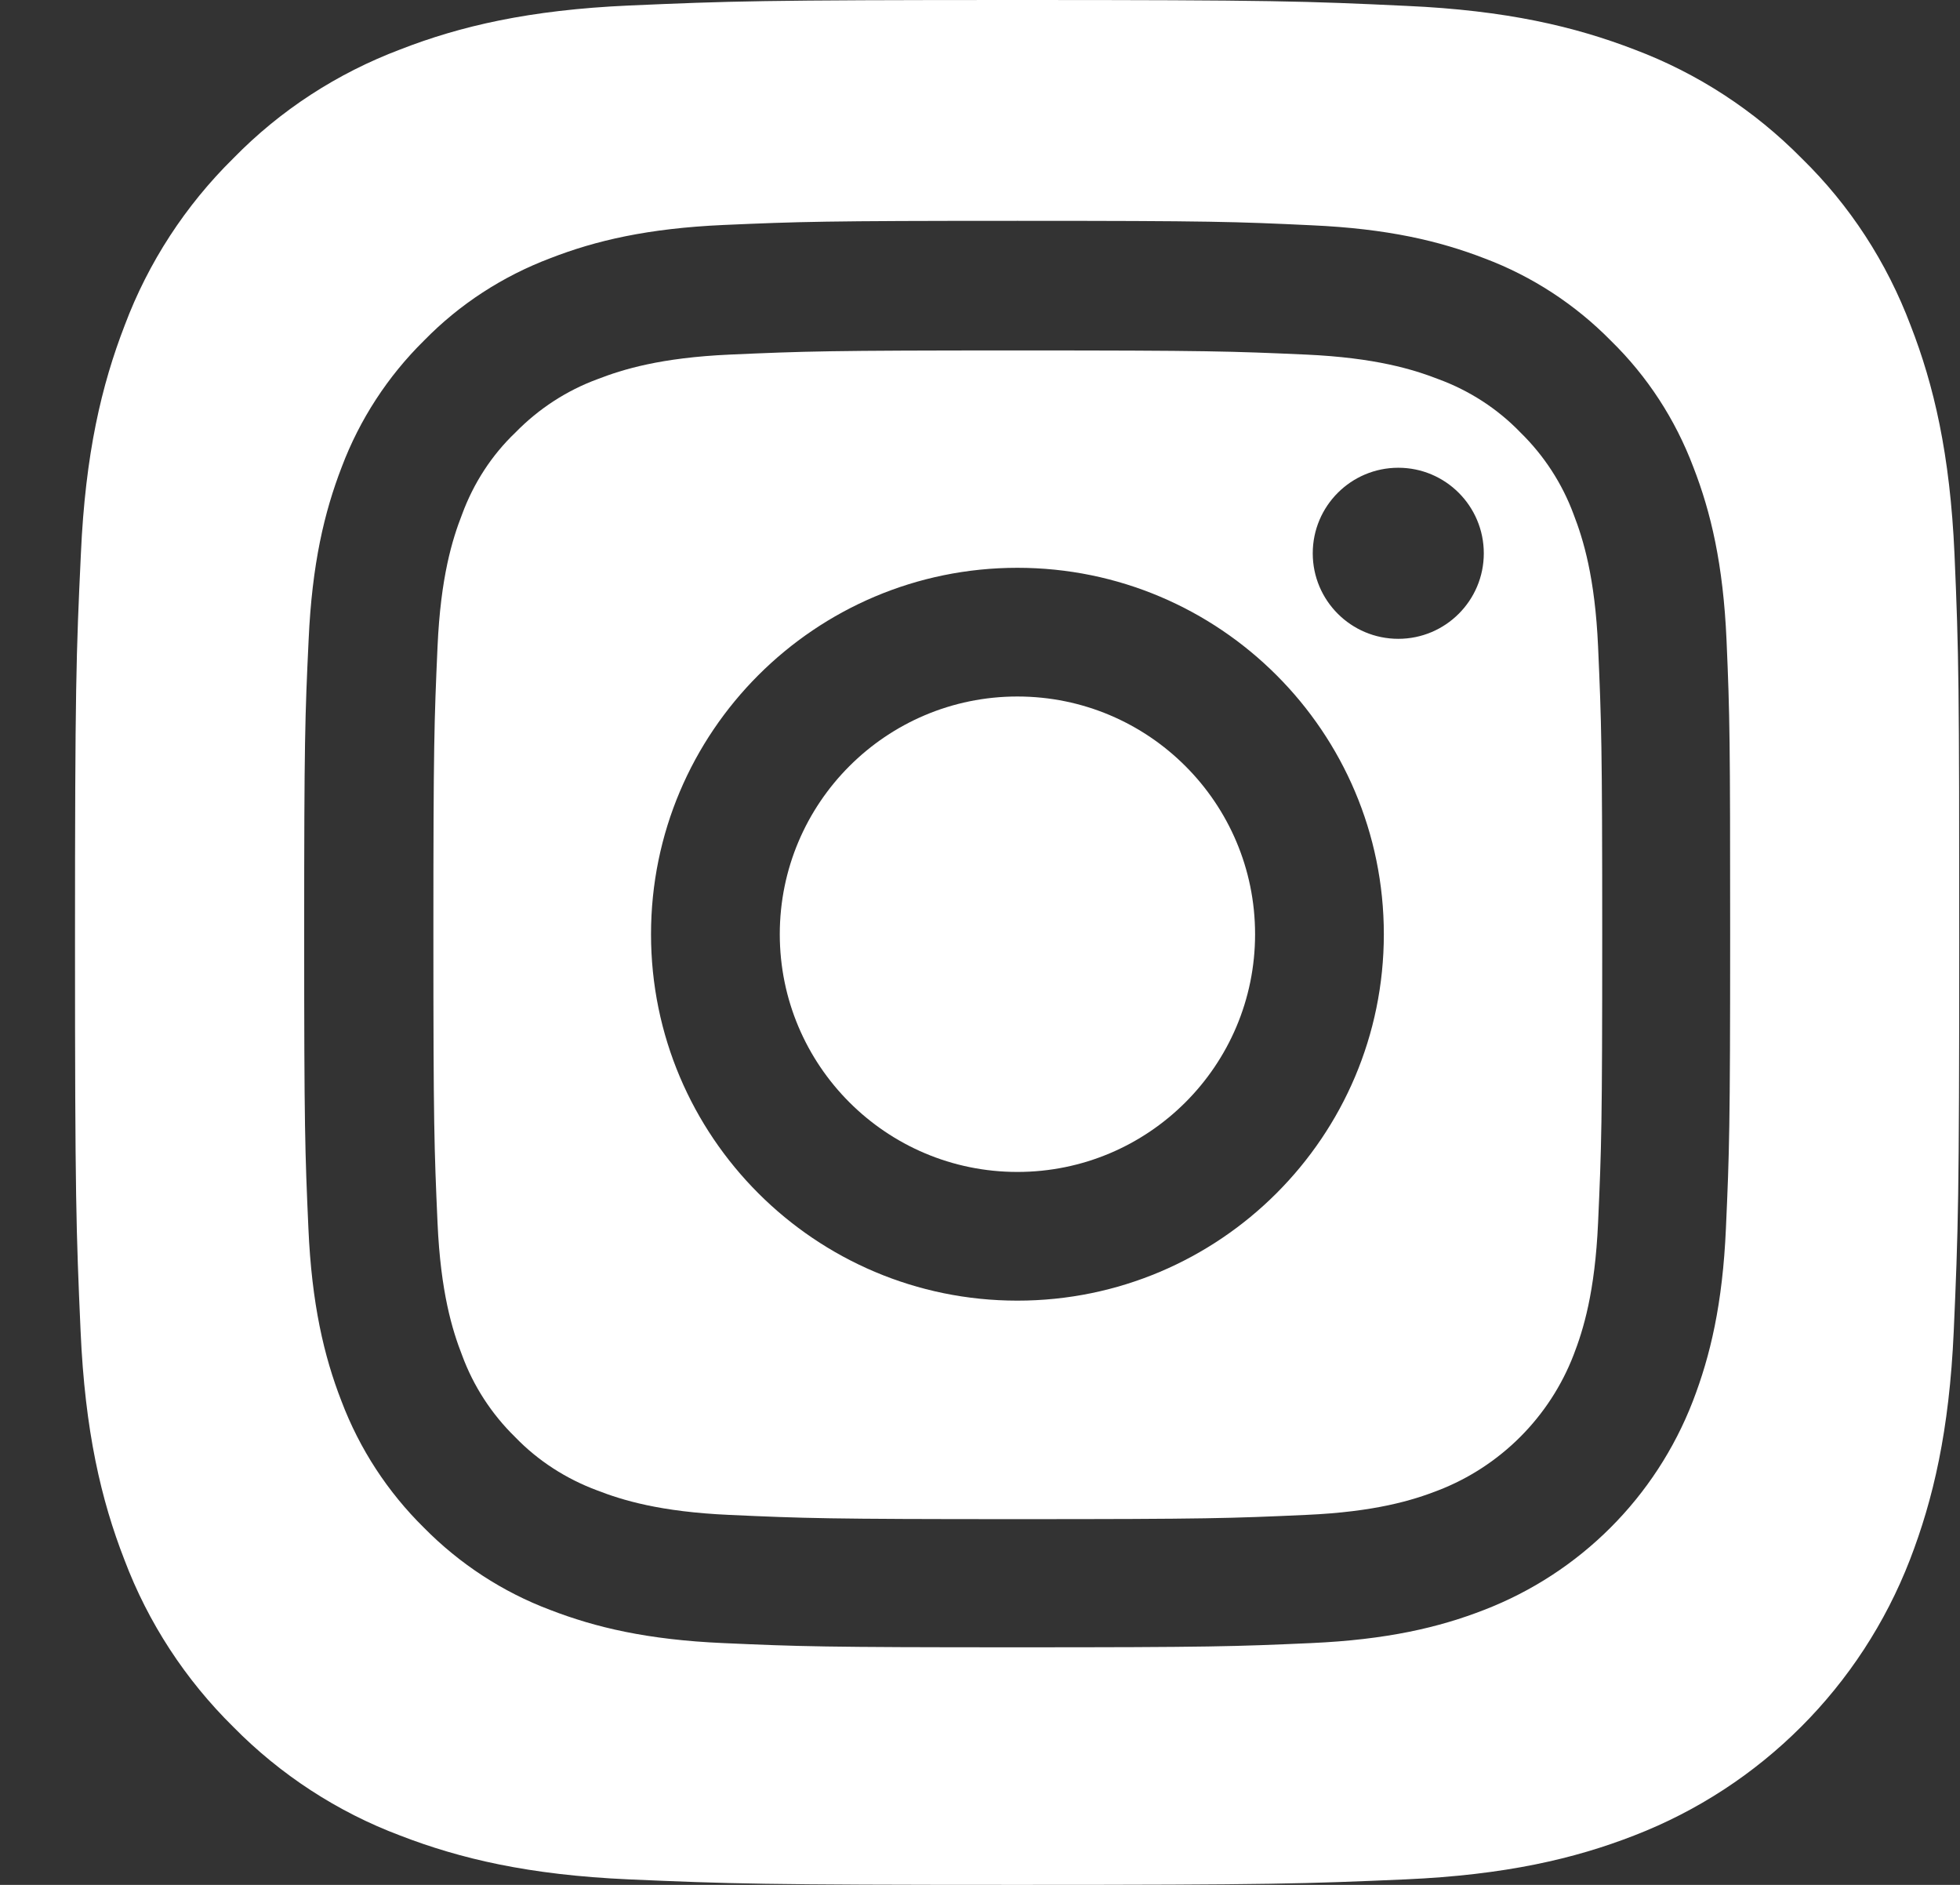
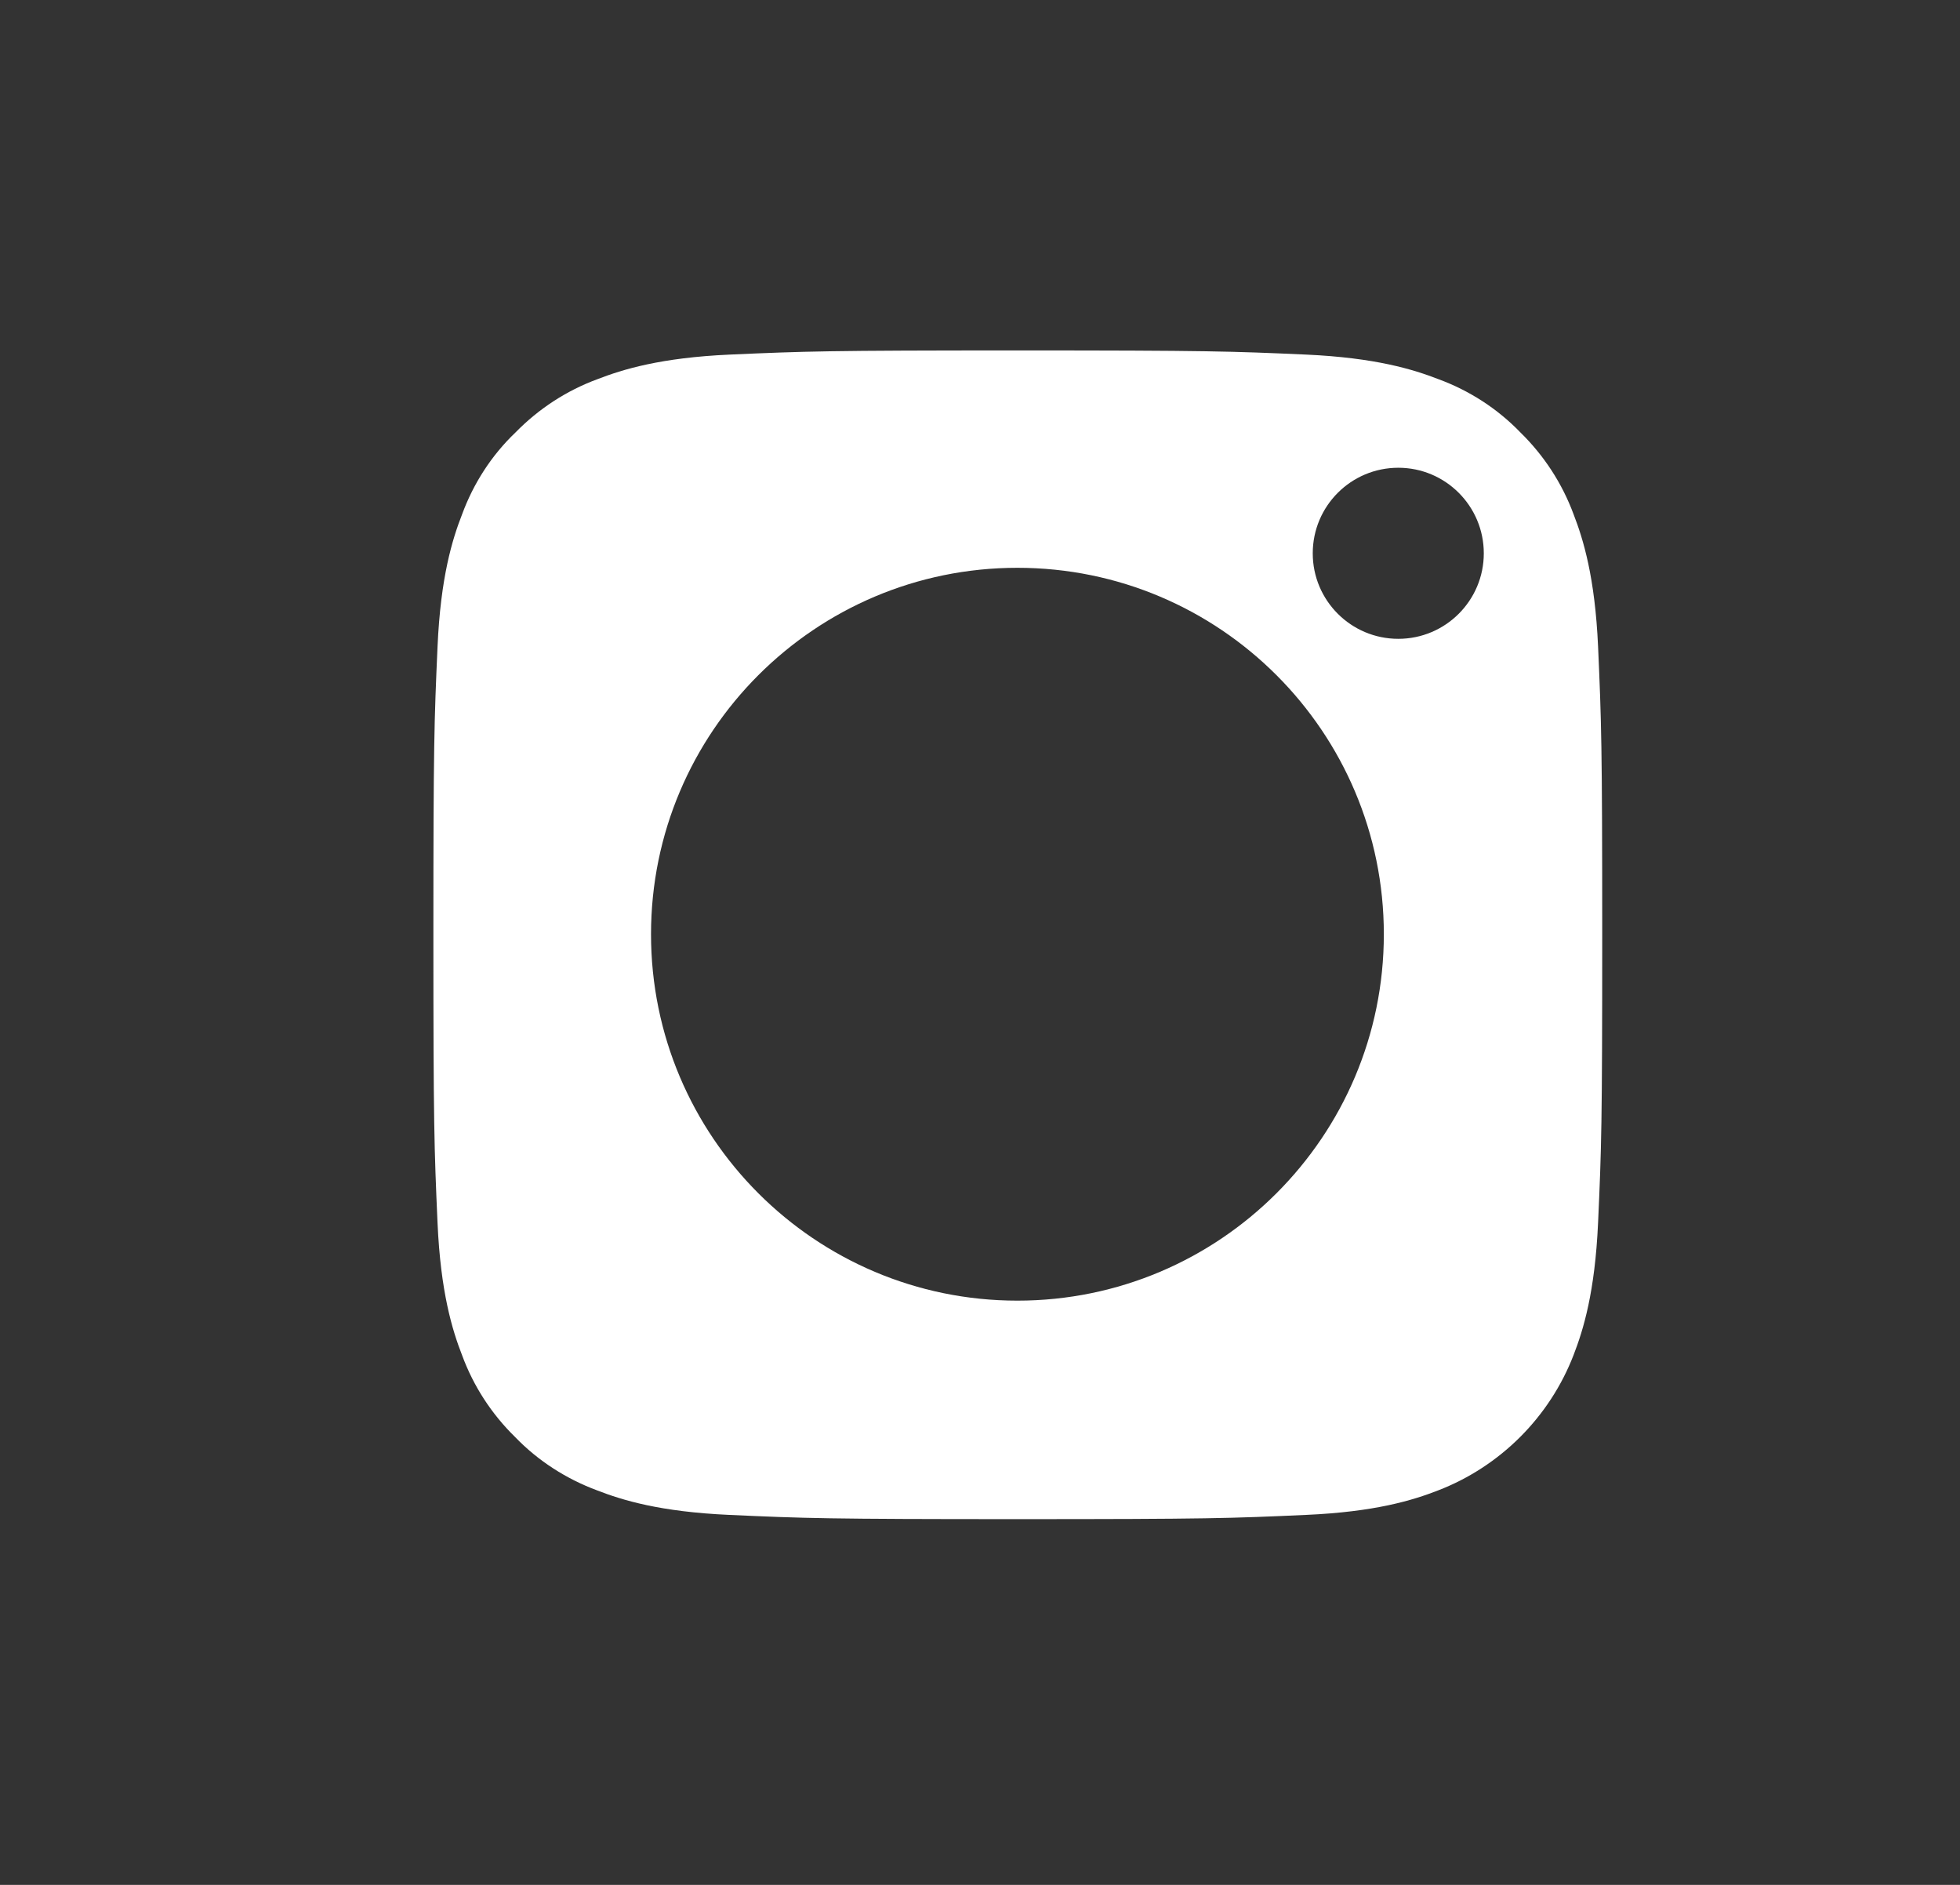
<svg xmlns="http://www.w3.org/2000/svg" width="26" height="25" viewBox="0 0 26 25" fill="none">
  <rect x="0" y="0" width="26" height="25" fill="#333333" stroke="none" />
  <path d="M20.874 6.821C20.722 6.411 20.482 6.042 20.168 5.735C19.865 5.421 19.492 5.18 19.081 5.029C18.748 4.9 18.249 4.745 17.325 4.703C16.331 4.659 16.032 4.648 13.503 4.648C10.979 4.648 10.68 4.659 9.682 4.703C8.762 4.744 8.259 4.9 7.926 5.029C7.516 5.18 7.146 5.421 6.839 5.735C6.521 6.038 6.281 6.411 6.13 6.821C6 7.154 5.845 7.653 5.804 8.577C5.76 9.571 5.749 9.874 5.749 12.398C5.749 14.923 5.76 15.222 5.804 16.22C5.845 17.14 6 17.643 6.13 17.976C6.281 18.386 6.521 18.755 6.835 19.062C7.138 19.376 7.512 19.616 7.922 19.768C8.255 19.897 8.754 20.052 9.678 20.093C10.672 20.138 10.975 20.149 13.5 20.149C16.024 20.149 16.323 20.138 17.321 20.093C18.242 20.053 18.744 19.898 19.077 19.768C19.901 19.45 20.556 18.796 20.874 17.972C21.003 17.639 21.158 17.14 21.199 16.216C21.244 15.218 21.254 14.922 21.254 12.398C21.254 9.873 21.243 9.574 21.199 8.576C21.158 7.657 21.003 7.154 20.874 6.821ZM13.496 17.251C10.813 17.251 8.636 15.074 8.636 12.391C8.636 9.708 10.813 7.531 13.496 7.531C16.18 7.531 18.357 9.708 18.357 12.391C18.357 15.074 16.179 17.251 13.496 17.251ZM18.549 8.473C17.922 8.473 17.414 7.965 17.414 7.339C17.414 6.712 17.922 6.204 18.549 6.204C19.175 6.204 19.683 6.712 19.683 7.339C19.683 7.965 19.175 8.473 18.549 8.473Z" fill="white" />
-   <path d="M25.927 7.35C25.868 6.022 25.653 5.108 25.345 4.317C25.028 3.477 24.54 2.725 23.9 2.1C23.274 1.465 22.518 0.972 21.687 0.659C20.891 0.352 19.983 0.137 18.655 0.078C17.317 0.015 16.892 0 13.498 0C10.103 0 9.679 0.015 8.345 0.073C7.017 0.132 6.103 0.347 5.312 0.655C4.472 0.972 3.72 1.46 3.095 2.1C2.46 2.725 1.967 3.482 1.655 4.313C1.347 5.109 1.132 6.017 1.073 7.345C1.01 8.683 0.995 9.108 0.995 12.502C0.995 15.897 1.01 16.321 1.069 17.655C1.127 18.983 1.342 19.896 1.65 20.687C1.967 21.527 2.46 22.279 3.095 22.905C3.72 23.54 4.477 24.033 5.307 24.345C6.103 24.653 7.012 24.868 8.34 24.927C9.673 24.985 10.098 25 13.493 25C16.887 25 17.312 24.985 18.645 24.927C19.973 24.868 20.887 24.653 21.678 24.345C23.358 23.696 24.686 22.367 25.336 20.687C25.643 19.891 25.858 18.983 25.917 17.655C25.976 16.321 25.99 15.896 25.99 12.502C25.99 9.108 25.985 8.683 25.927 7.35ZM22.895 16.29C22.851 17.296 22.688 17.983 22.456 18.585C21.964 19.857 20.959 20.862 19.687 21.353C19.089 21.586 18.398 21.748 17.392 21.793C16.383 21.838 16.062 21.849 13.493 21.849C10.924 21.849 10.603 21.838 9.594 21.793C8.589 21.749 7.901 21.586 7.298 21.353C6.67 21.117 6.097 20.743 5.624 20.263C5.144 19.79 4.771 19.221 4.53 18.585C4.297 17.986 4.135 17.294 4.091 16.29C4.046 15.281 4.035 14.959 4.035 12.39C4.035 9.821 4.046 9.5 4.094 8.487C4.139 7.482 4.301 6.795 4.534 6.192C4.771 5.564 5.144 4.991 5.624 4.518C6.097 4.034 6.667 3.664 7.302 3.424C7.901 3.191 8.592 3.029 9.597 2.984C10.607 2.94 10.928 2.929 13.497 2.929C16.065 2.929 16.387 2.94 17.4 2.988C18.405 3.033 19.093 3.195 19.695 3.428C20.323 3.664 20.896 4.038 21.369 4.519C21.853 4.992 22.223 5.561 22.463 6.196C22.696 6.795 22.859 7.486 22.903 8.491C22.947 9.5 22.951 9.822 22.951 12.39C22.951 14.96 22.94 15.281 22.895 16.29Z" fill="white" />
-   <path d="M13.496 9.238C11.756 9.238 10.344 10.65 10.344 12.391C10.344 14.132 11.756 15.544 13.496 15.544C15.237 15.544 16.649 14.132 16.649 12.391C16.649 10.65 15.237 9.238 13.496 9.238Z" fill="white" />
</svg>